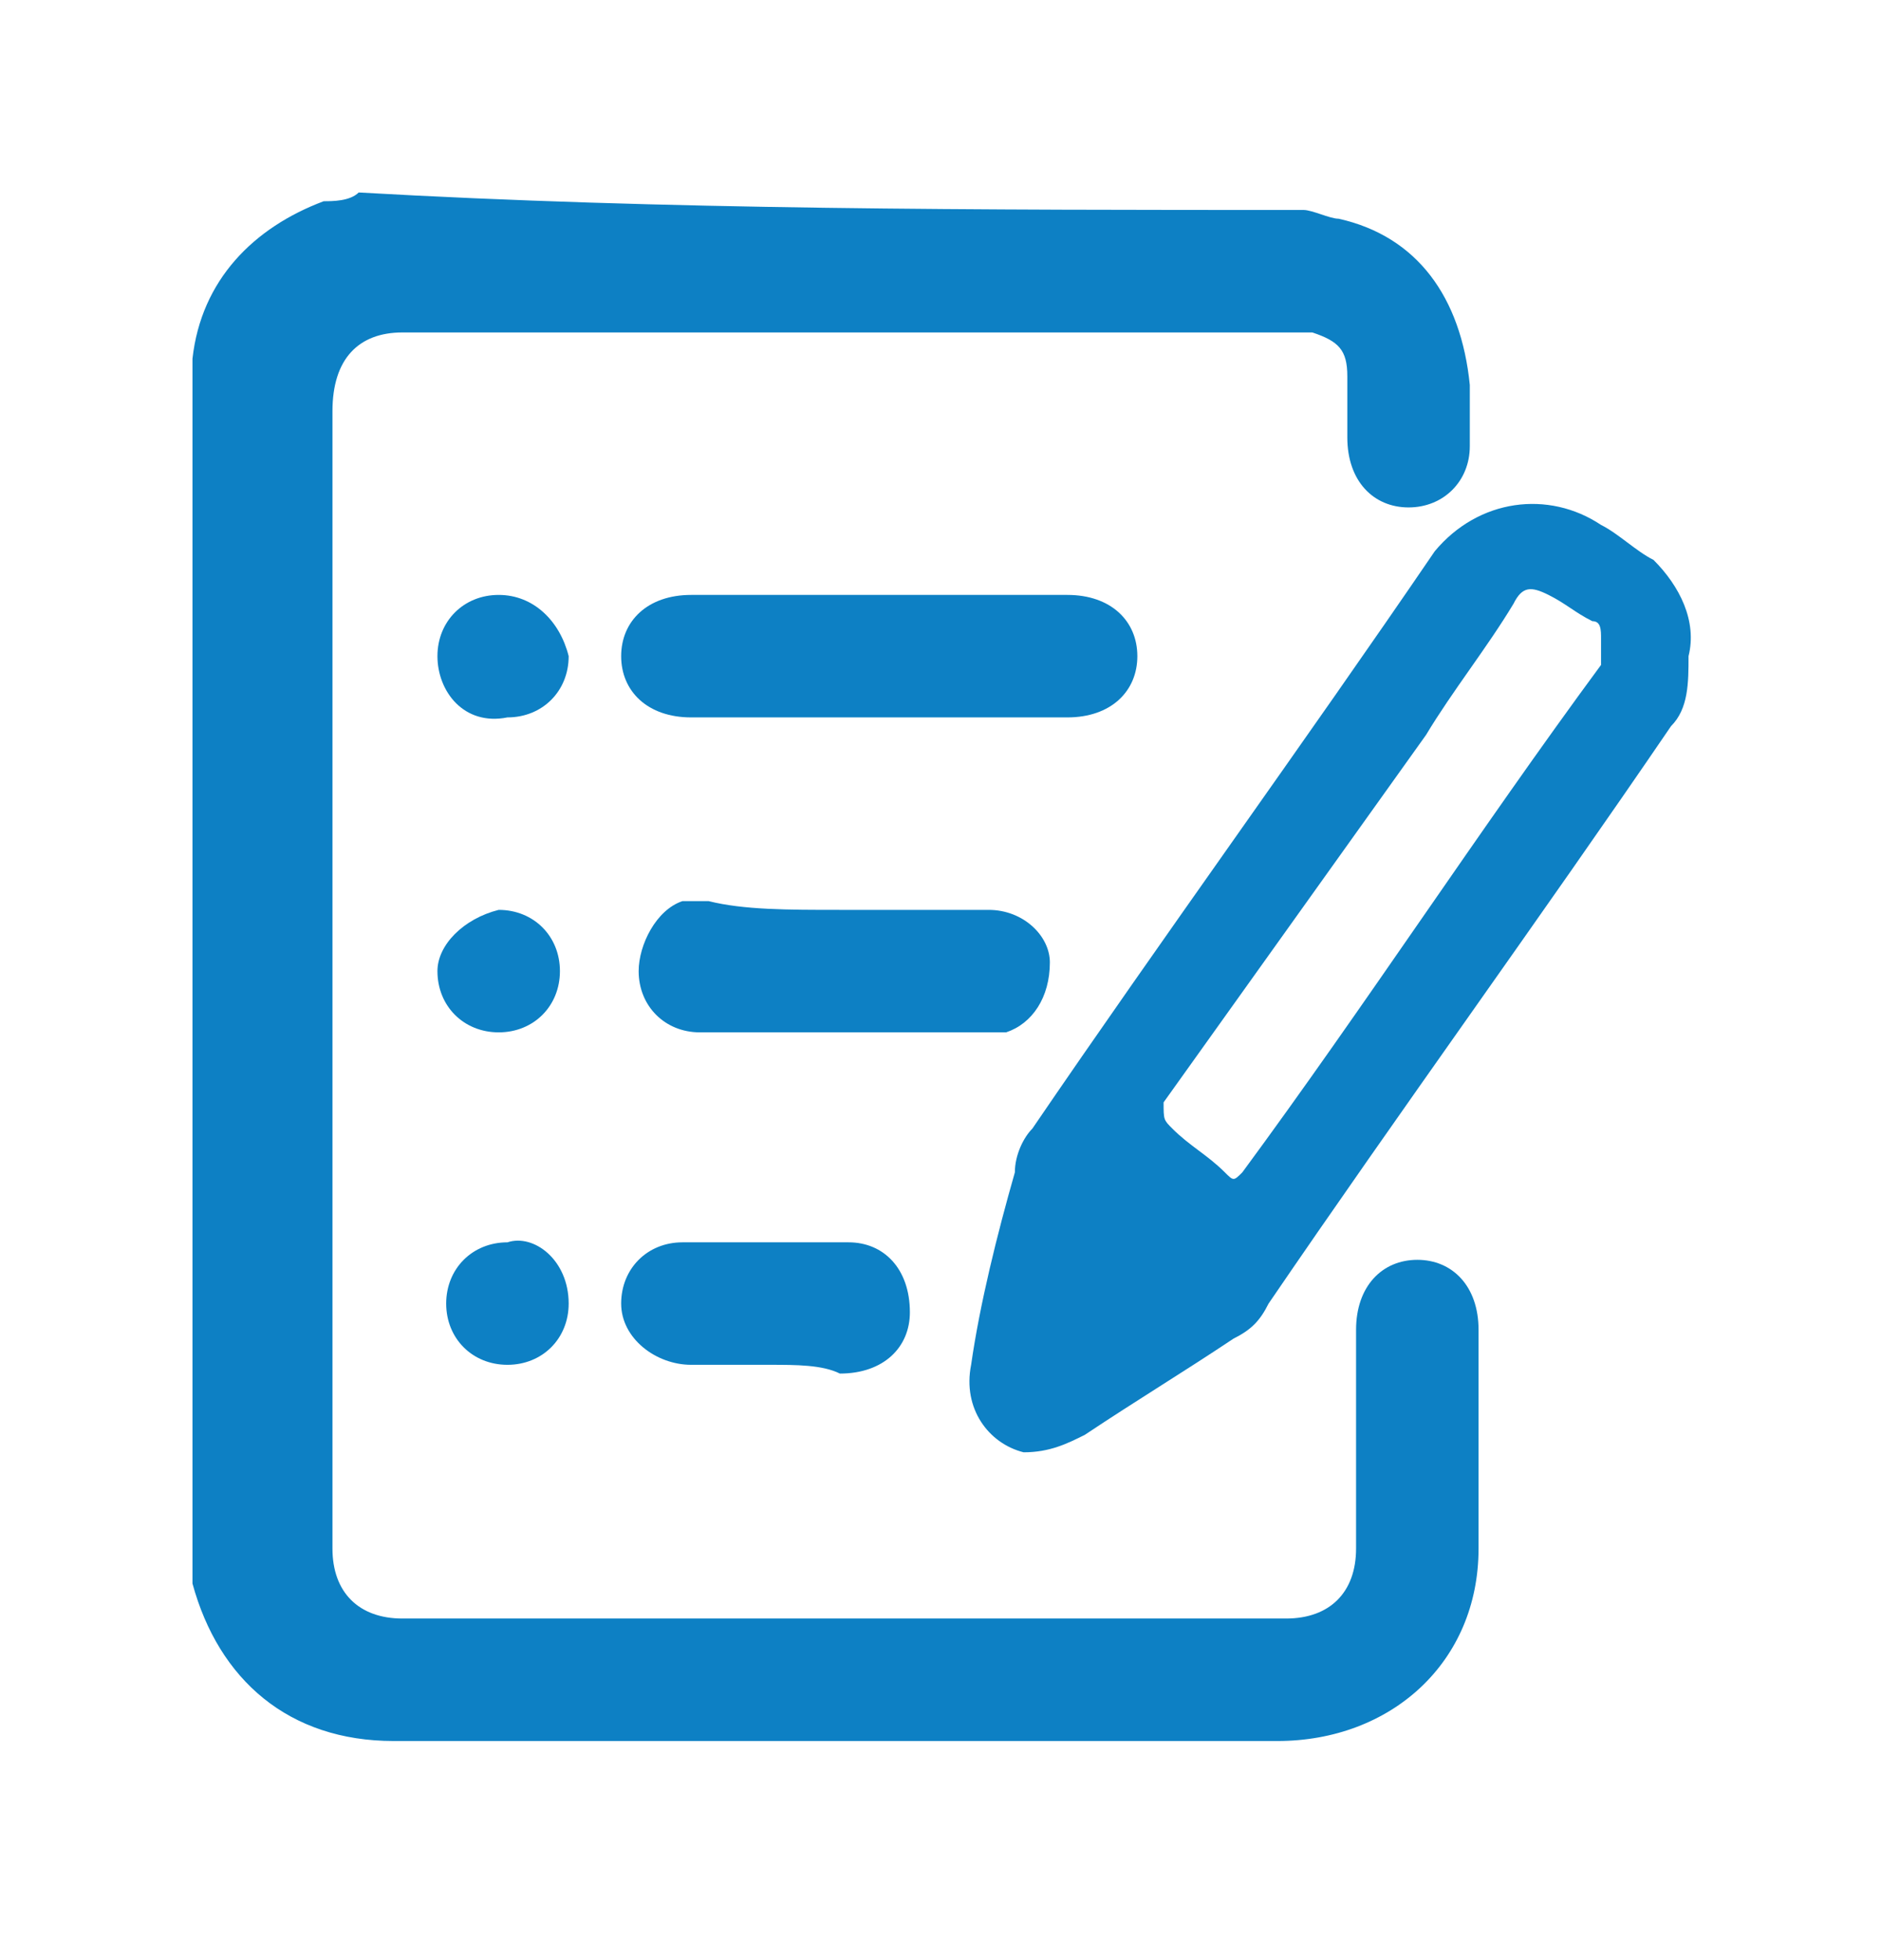
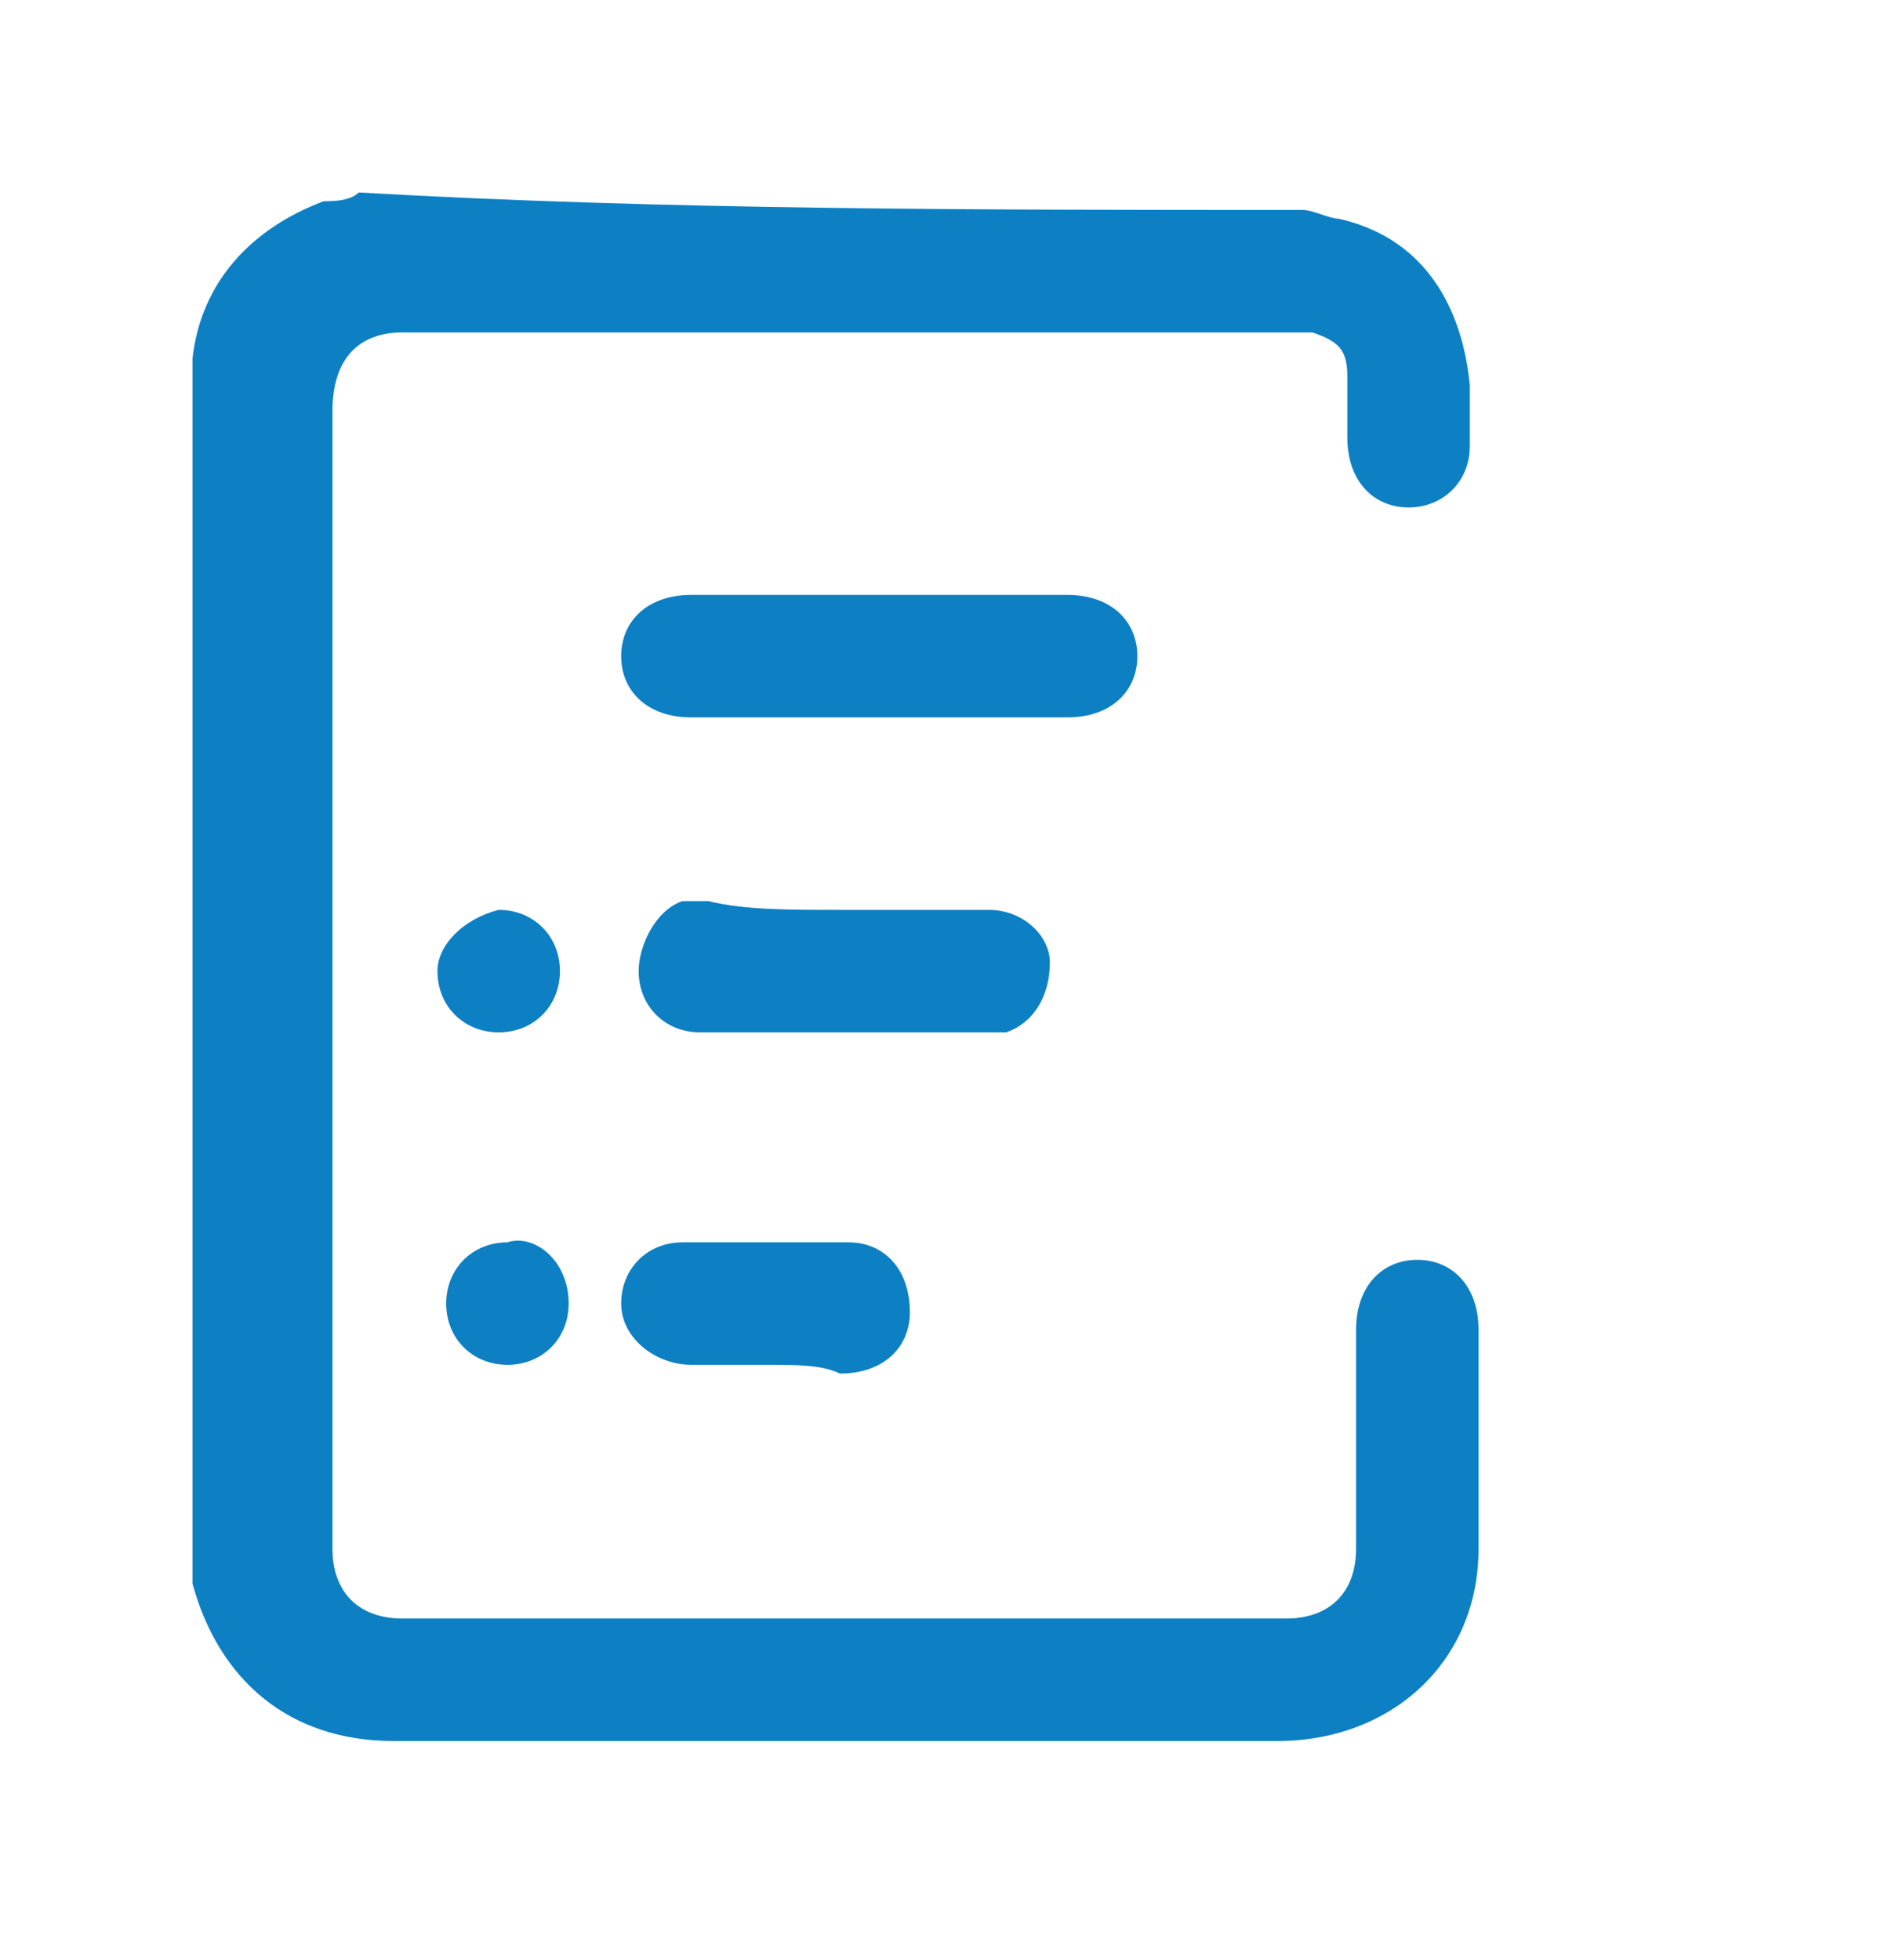
<svg xmlns="http://www.w3.org/2000/svg" version="1.1" id="Layer_1" x="0px" y="0px" width="21.5px" height="22.4px" viewBox="0 0 21.5 22.4" style="enable-background:new 0 0 21.5 22.4;" xml:space="preserve">
  <style type="text/css">
	.st0{fill:#0D80C4;}
</style>
  <g id="XMLID_12_">
    <path id="XMLID_9_" class="st0" d="M14.9,2.4c0.1,0,0.3,0.1,0.4,0.1c0.9,0.2,1.4,0.9,1.5,1.9c0,0.2,0,0.5,0,0.7   c0,0.4-0.3,0.7-0.7,0.7c-0.4,0-0.7-0.3-0.7-0.8c0-0.2,0-0.4,0-0.7c0-0.3-0.1-0.4-0.4-0.5c-0.1,0-0.2,0-0.3,0c-3.4,0-6.7,0-10.1,0   c-0.5,0-0.8,0.3-0.8,0.9c0,4.3,0,8.7,0,13c0,0.5,0.3,0.8,0.8,0.8c3.4,0,6.7,0,10.1,0c0.5,0,0.8-0.3,0.8-0.8c0-0.8,0-1.6,0-2.5   c0-0.5,0.3-0.8,0.7-0.8c0.4,0,0.7,0.3,0.7,0.8c0,0.8,0,1.7,0,2.5c0,1.3-1,2.2-2.3,2.2c-3.4,0-6.8,0-10.1,0c-1.2,0-2-0.7-2.3-1.8   c0,0,0-0.1,0-0.1c0-4.6,0-9.3,0-13.9c0.1-0.9,0.7-1.5,1.5-1.8c0.1,0,0.3,0,0.4-0.1C7.6,2.4,11.2,2.4,14.9,2.4z" />
-     <path id="XMLID_29_" class="st0" d="M18.9,6.4c-0.2-0.1-0.4-0.3-0.6-0.4c-0.6-0.4-1.4-0.3-1.9,0.3c-1.5,2.2-3.1,4.4-4.6,6.6   c-0.1,0.1-0.2,0.3-0.2,0.5c-0.2,0.7-0.4,1.5-0.5,2.2c-0.1,0.5,0.2,0.9,0.6,1c0.3,0,0.5-0.1,0.7-0.2c0.6-0.4,1.1-0.7,1.7-1.1   c0.2-0.1,0.3-0.2,0.4-0.4c1.5-2.2,3.1-4.4,4.6-6.6c0.2-0.2,0.2-0.5,0.2-0.8C19.4,7.1,19.2,6.7,18.9,6.4z M18.3,7.6   c-1.4,1.9-2.7,3.9-4.1,5.8c-0.1,0.1-0.1,0.1-0.2,0c-0.2-0.2-0.4-0.3-0.6-0.5c-0.1-0.1-0.1-0.1-0.1-0.3c1-1.4,2-2.8,3-4.2   c0.3-0.5,0.7-1,1-1.5c0.1-0.2,0.2-0.2,0.4-0.1c0.2,0.1,0.3,0.2,0.5,0.3c0.1,0,0.1,0.1,0.1,0.2C18.3,7.5,18.3,7.6,18.3,7.6z" />
    <path id="XMLID_6_" class="st0" d="M10.1,6.8c0.7,0,1.4,0,2.1,0c0.5,0,0.8,0.3,0.8,0.7c0,0.4-0.3,0.7-0.8,0.7c-1.4,0-2.9,0-4.3,0   c-0.5,0-0.8-0.3-0.8-0.7c0-0.4,0.3-0.7,0.8-0.7C8.7,6.8,9.4,6.8,10.1,6.8z" />
    <path id="XMLID_5_" class="st0" d="M9.6,10.4c0.6,0,1.1,0,1.7,0c0.4,0,0.7,0.3,0.7,0.6c0,0.4-0.2,0.7-0.5,0.8c-0.1,0-0.1,0-0.2,0   c-1.1,0-2.2,0-3.3,0c-0.4,0-0.7-0.3-0.7-0.7c0-0.3,0.2-0.7,0.5-0.8c0.1,0,0.2,0,0.3,0C8.5,10.4,9,10.4,9.6,10.4z" />
    <path id="XMLID_4_" class="st0" d="M8.8,15.6c-0.3,0-0.6,0-0.9,0c-0.4,0-0.8-0.3-0.8-0.7c0-0.4,0.3-0.7,0.7-0.7c0.6,0,1.3,0,1.9,0   c0.4,0,0.7,0.3,0.7,0.8c0,0.4-0.3,0.7-0.8,0.7C9.4,15.6,9.1,15.6,8.8,15.6z" />
    <path id="XMLID_3_" class="st0" d="M6.5,14.9c0,0.4-0.3,0.7-0.7,0.7c-0.4,0-0.7-0.3-0.7-0.7c0-0.4,0.3-0.7,0.7-0.7   C6.1,14.1,6.5,14.4,6.5,14.9z" />
-     <path id="XMLID_2_" class="st0" d="M6.5,7.5c0,0.4-0.3,0.7-0.7,0.7C5.3,8.3,5,7.9,5,7.5c0-0.4,0.3-0.7,0.7-0.7   C6.1,6.8,6.4,7.1,6.5,7.5z" />
-     <path id="XMLID_1_" class="st0" d="M5.7,10.4c0.4,0,0.7,0.3,0.7,0.7c0,0.4-0.3,0.7-0.7,0.7c-0.4,0-0.7-0.3-0.7-0.7   C5,10.8,5.3,10.5,5.7,10.4z" />
+     <path id="XMLID_1_" class="st0" d="M5.7,10.4c0.4,0,0.7,0.3,0.7,0.7c0,0.4-0.3,0.7-0.7,0.7c-0.4,0-0.7-0.3-0.7-0.7   C5,10.8,5.3,10.5,5.7,10.4" />
  </g>
</svg>